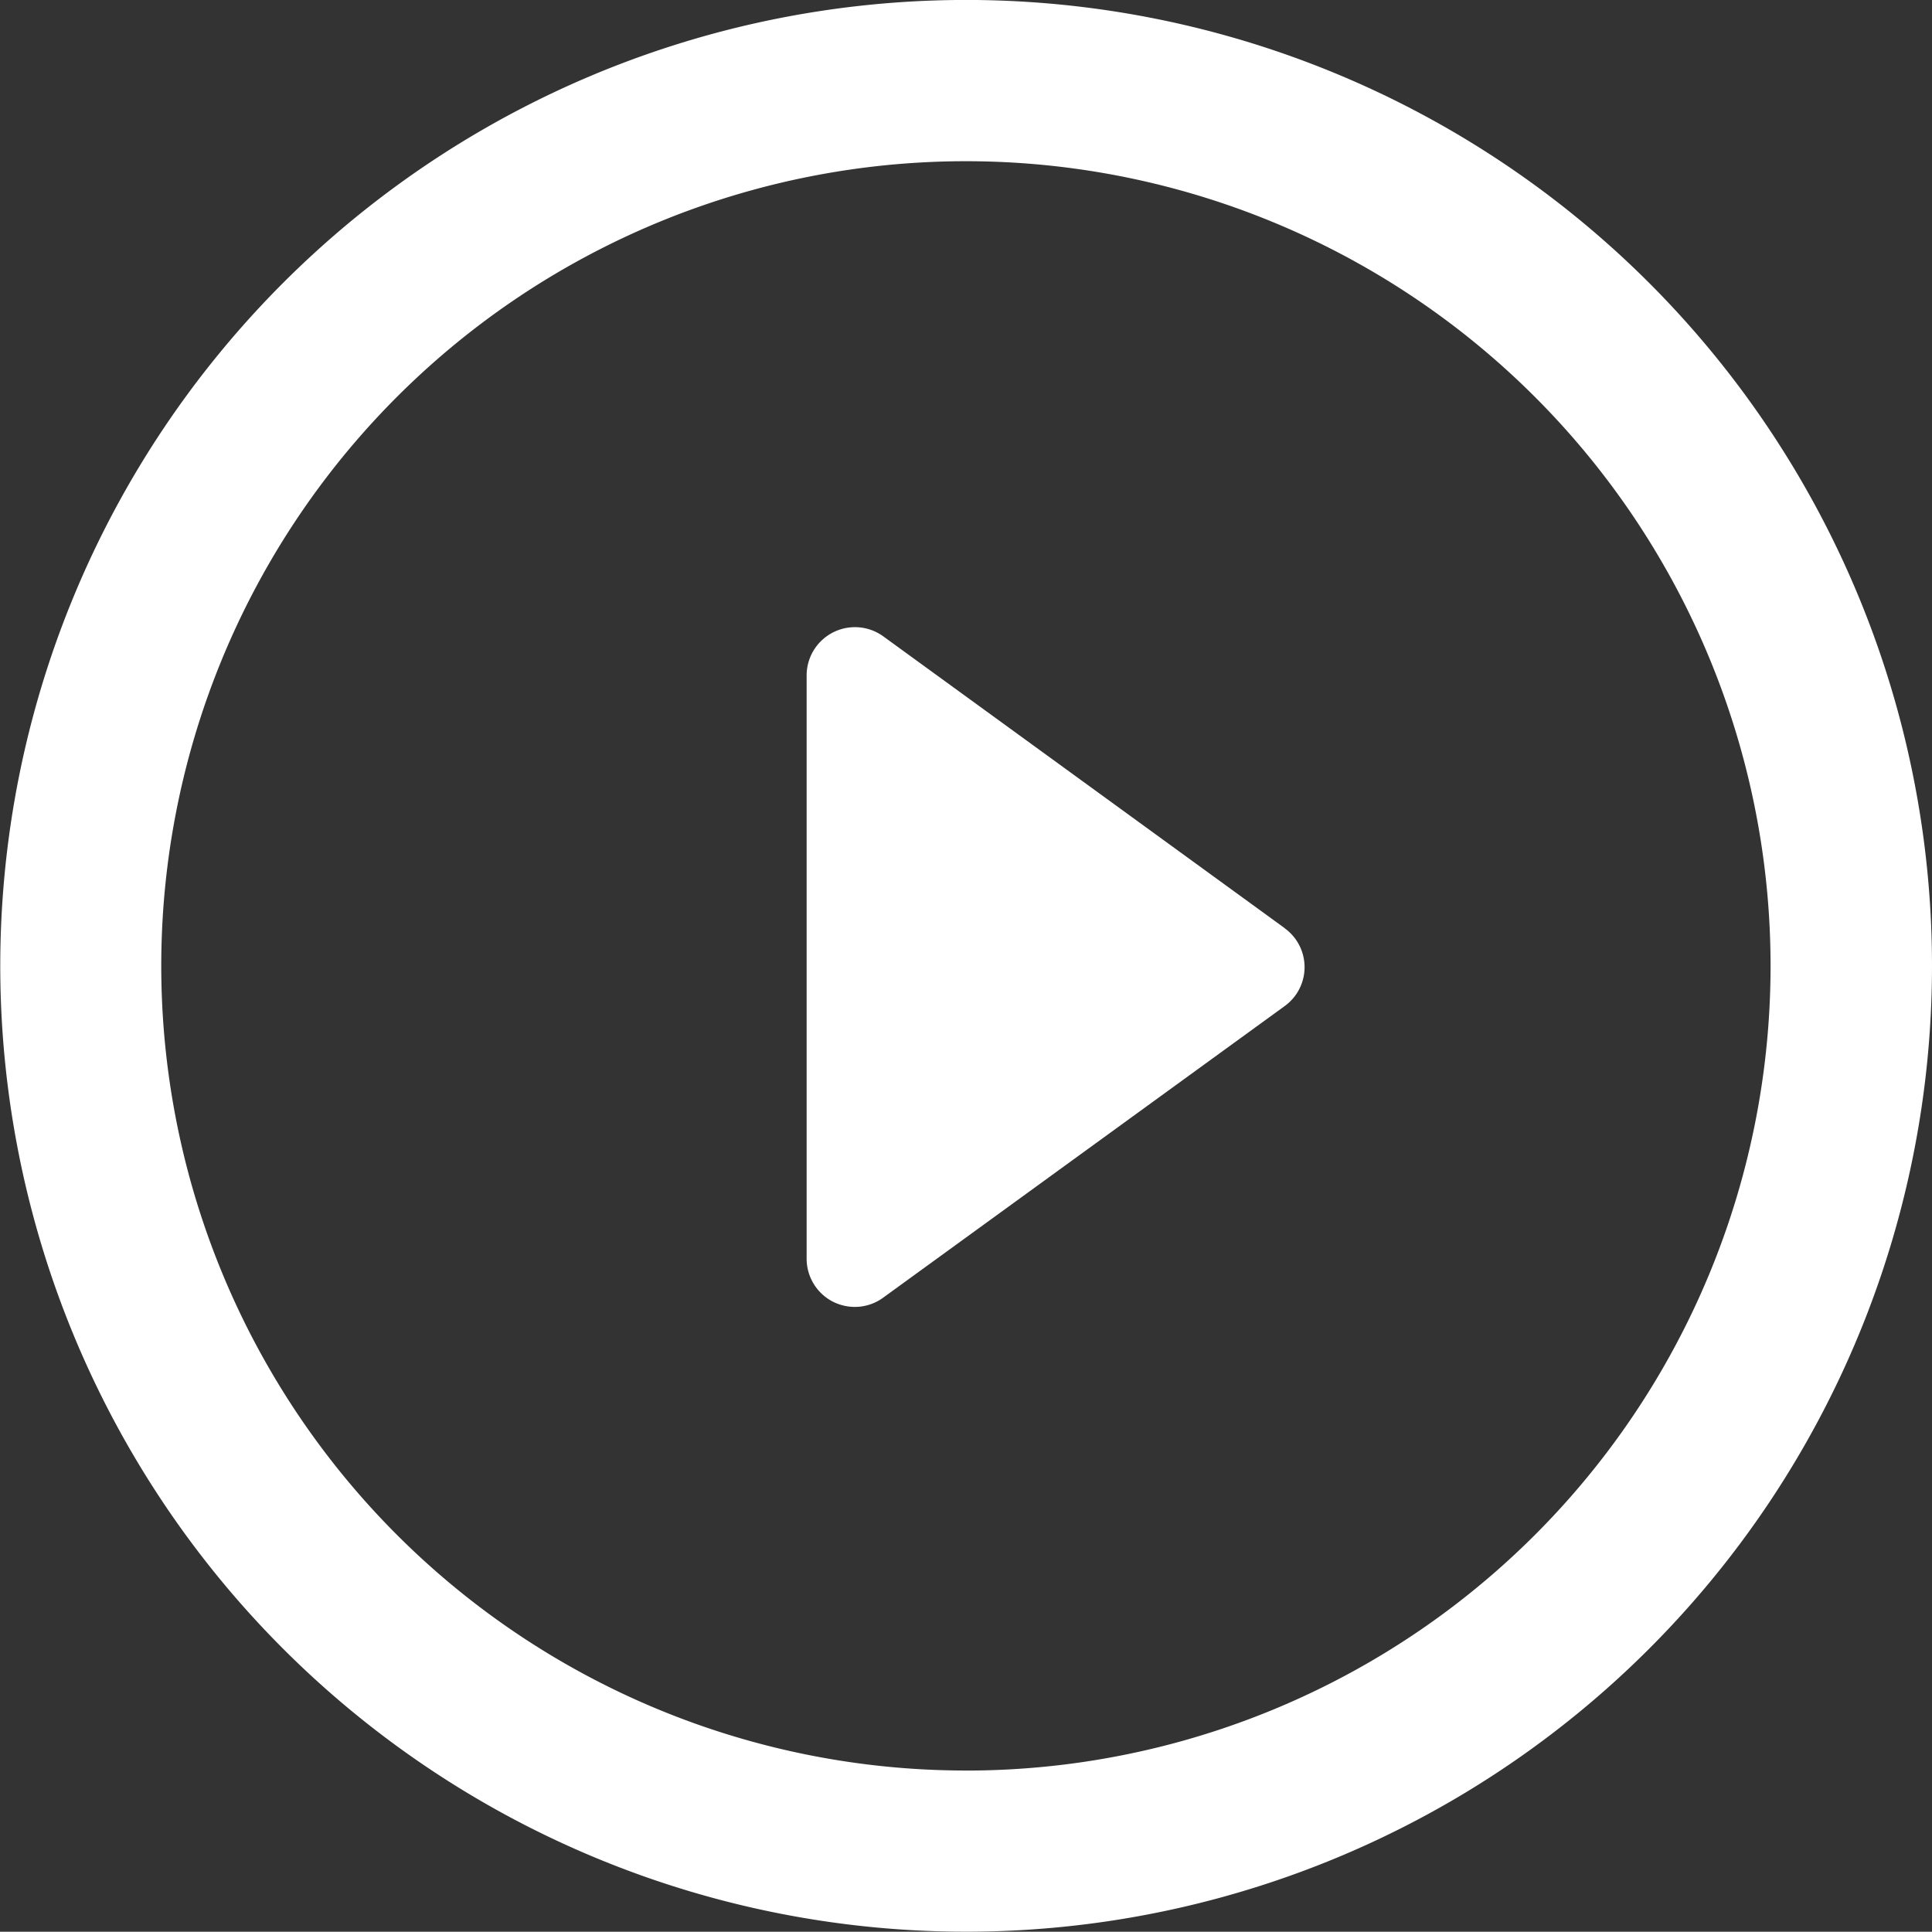
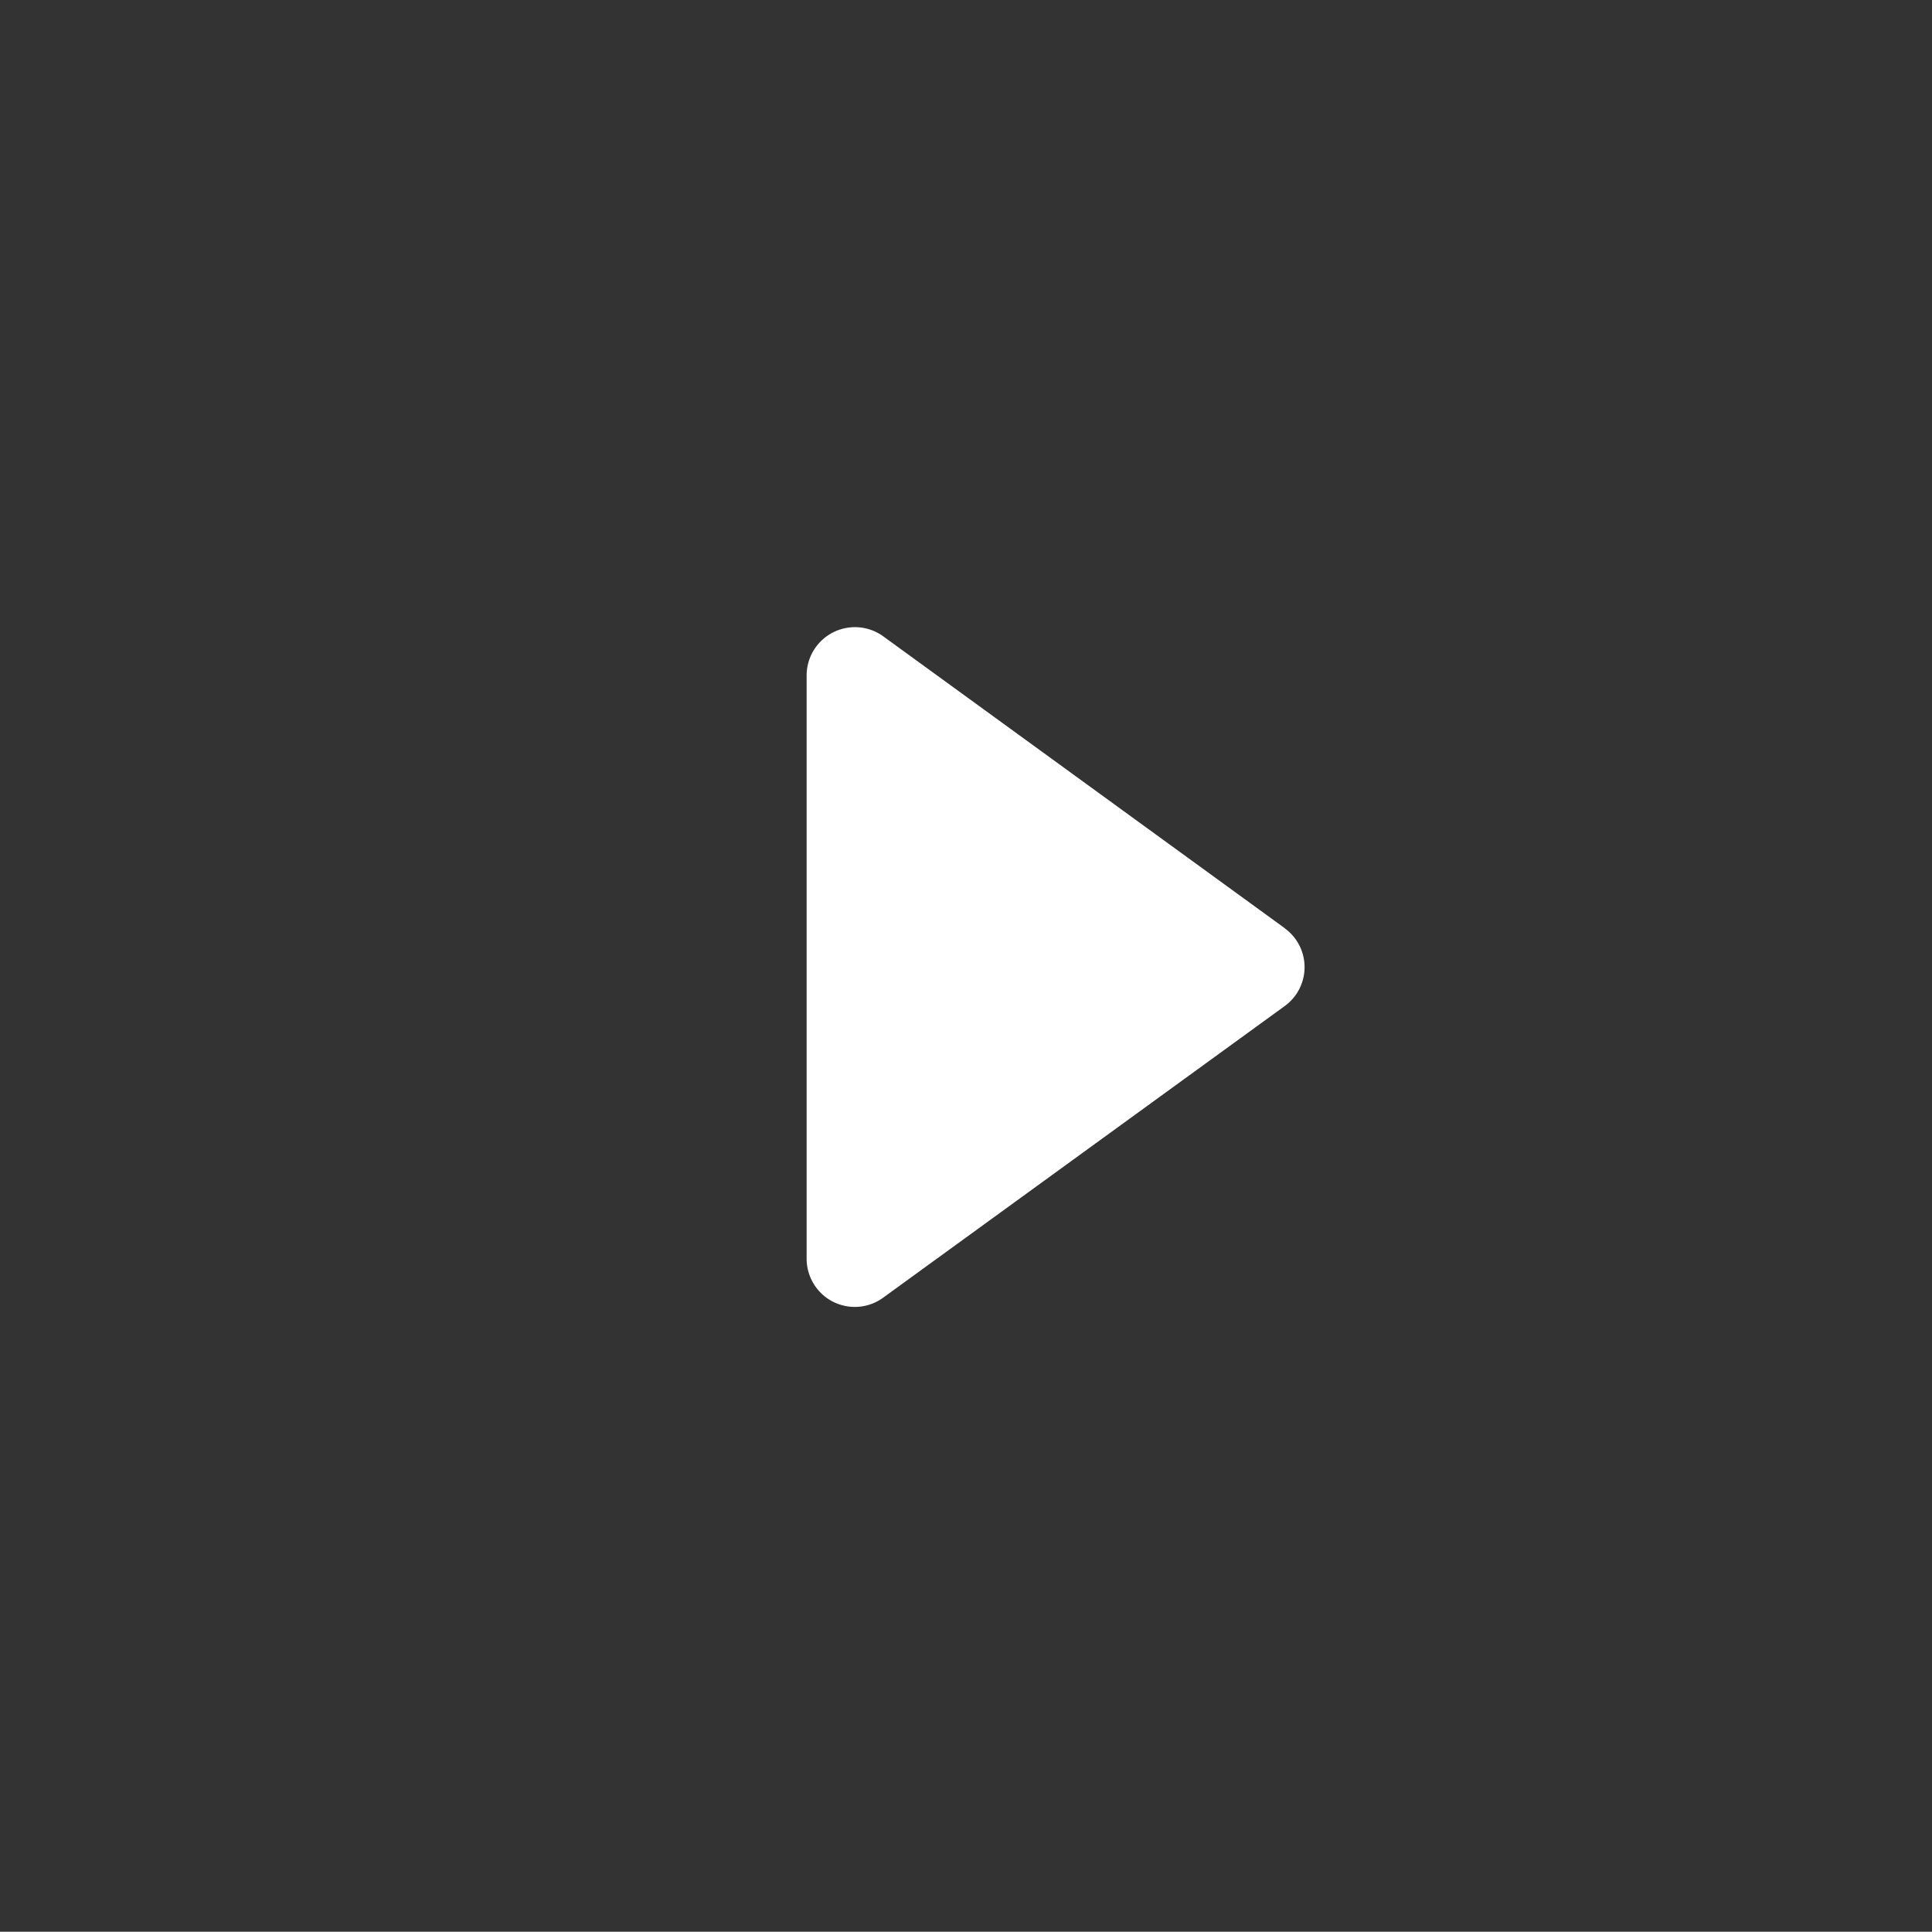
<svg xmlns="http://www.w3.org/2000/svg" width="87.986" height="87.974" viewBox="0 0 87.986 87.974">
  <rect x="0" y="0" width="87.986" height="87.974" fill="#333333" stroke="none" />
  <defs>
    <style>.a{fill:#fff;}</style>
  </defs>
  <g transform="translate(-639 -5136)">
    <path class="a" d="M34.316,23.461,16.046,10.18a2.2,2.2,0,0,0-3.5,1.777V38.51a2.2,2.2,0,0,0,1.2,1.965,2.219,2.219,0,0,0,1,.237,2.19,2.19,0,0,0,1.294-.427l18.27-13.269a2.186,2.186,0,0,0,0-3.554Z" transform="translate(663.189 5154.807)" />
-     <path class="a" d="M43.994,0A43.987,43.987,0,1,0,87.986,44,43.989,43.989,0,0,0,43.994,0Zm0,80.634A36.645,36.645,0,1,1,80.634,44,36.64,36.64,0,0,1,43.994,80.636Z" transform="translate(639 5135.998)" />
  </g>
</svg>